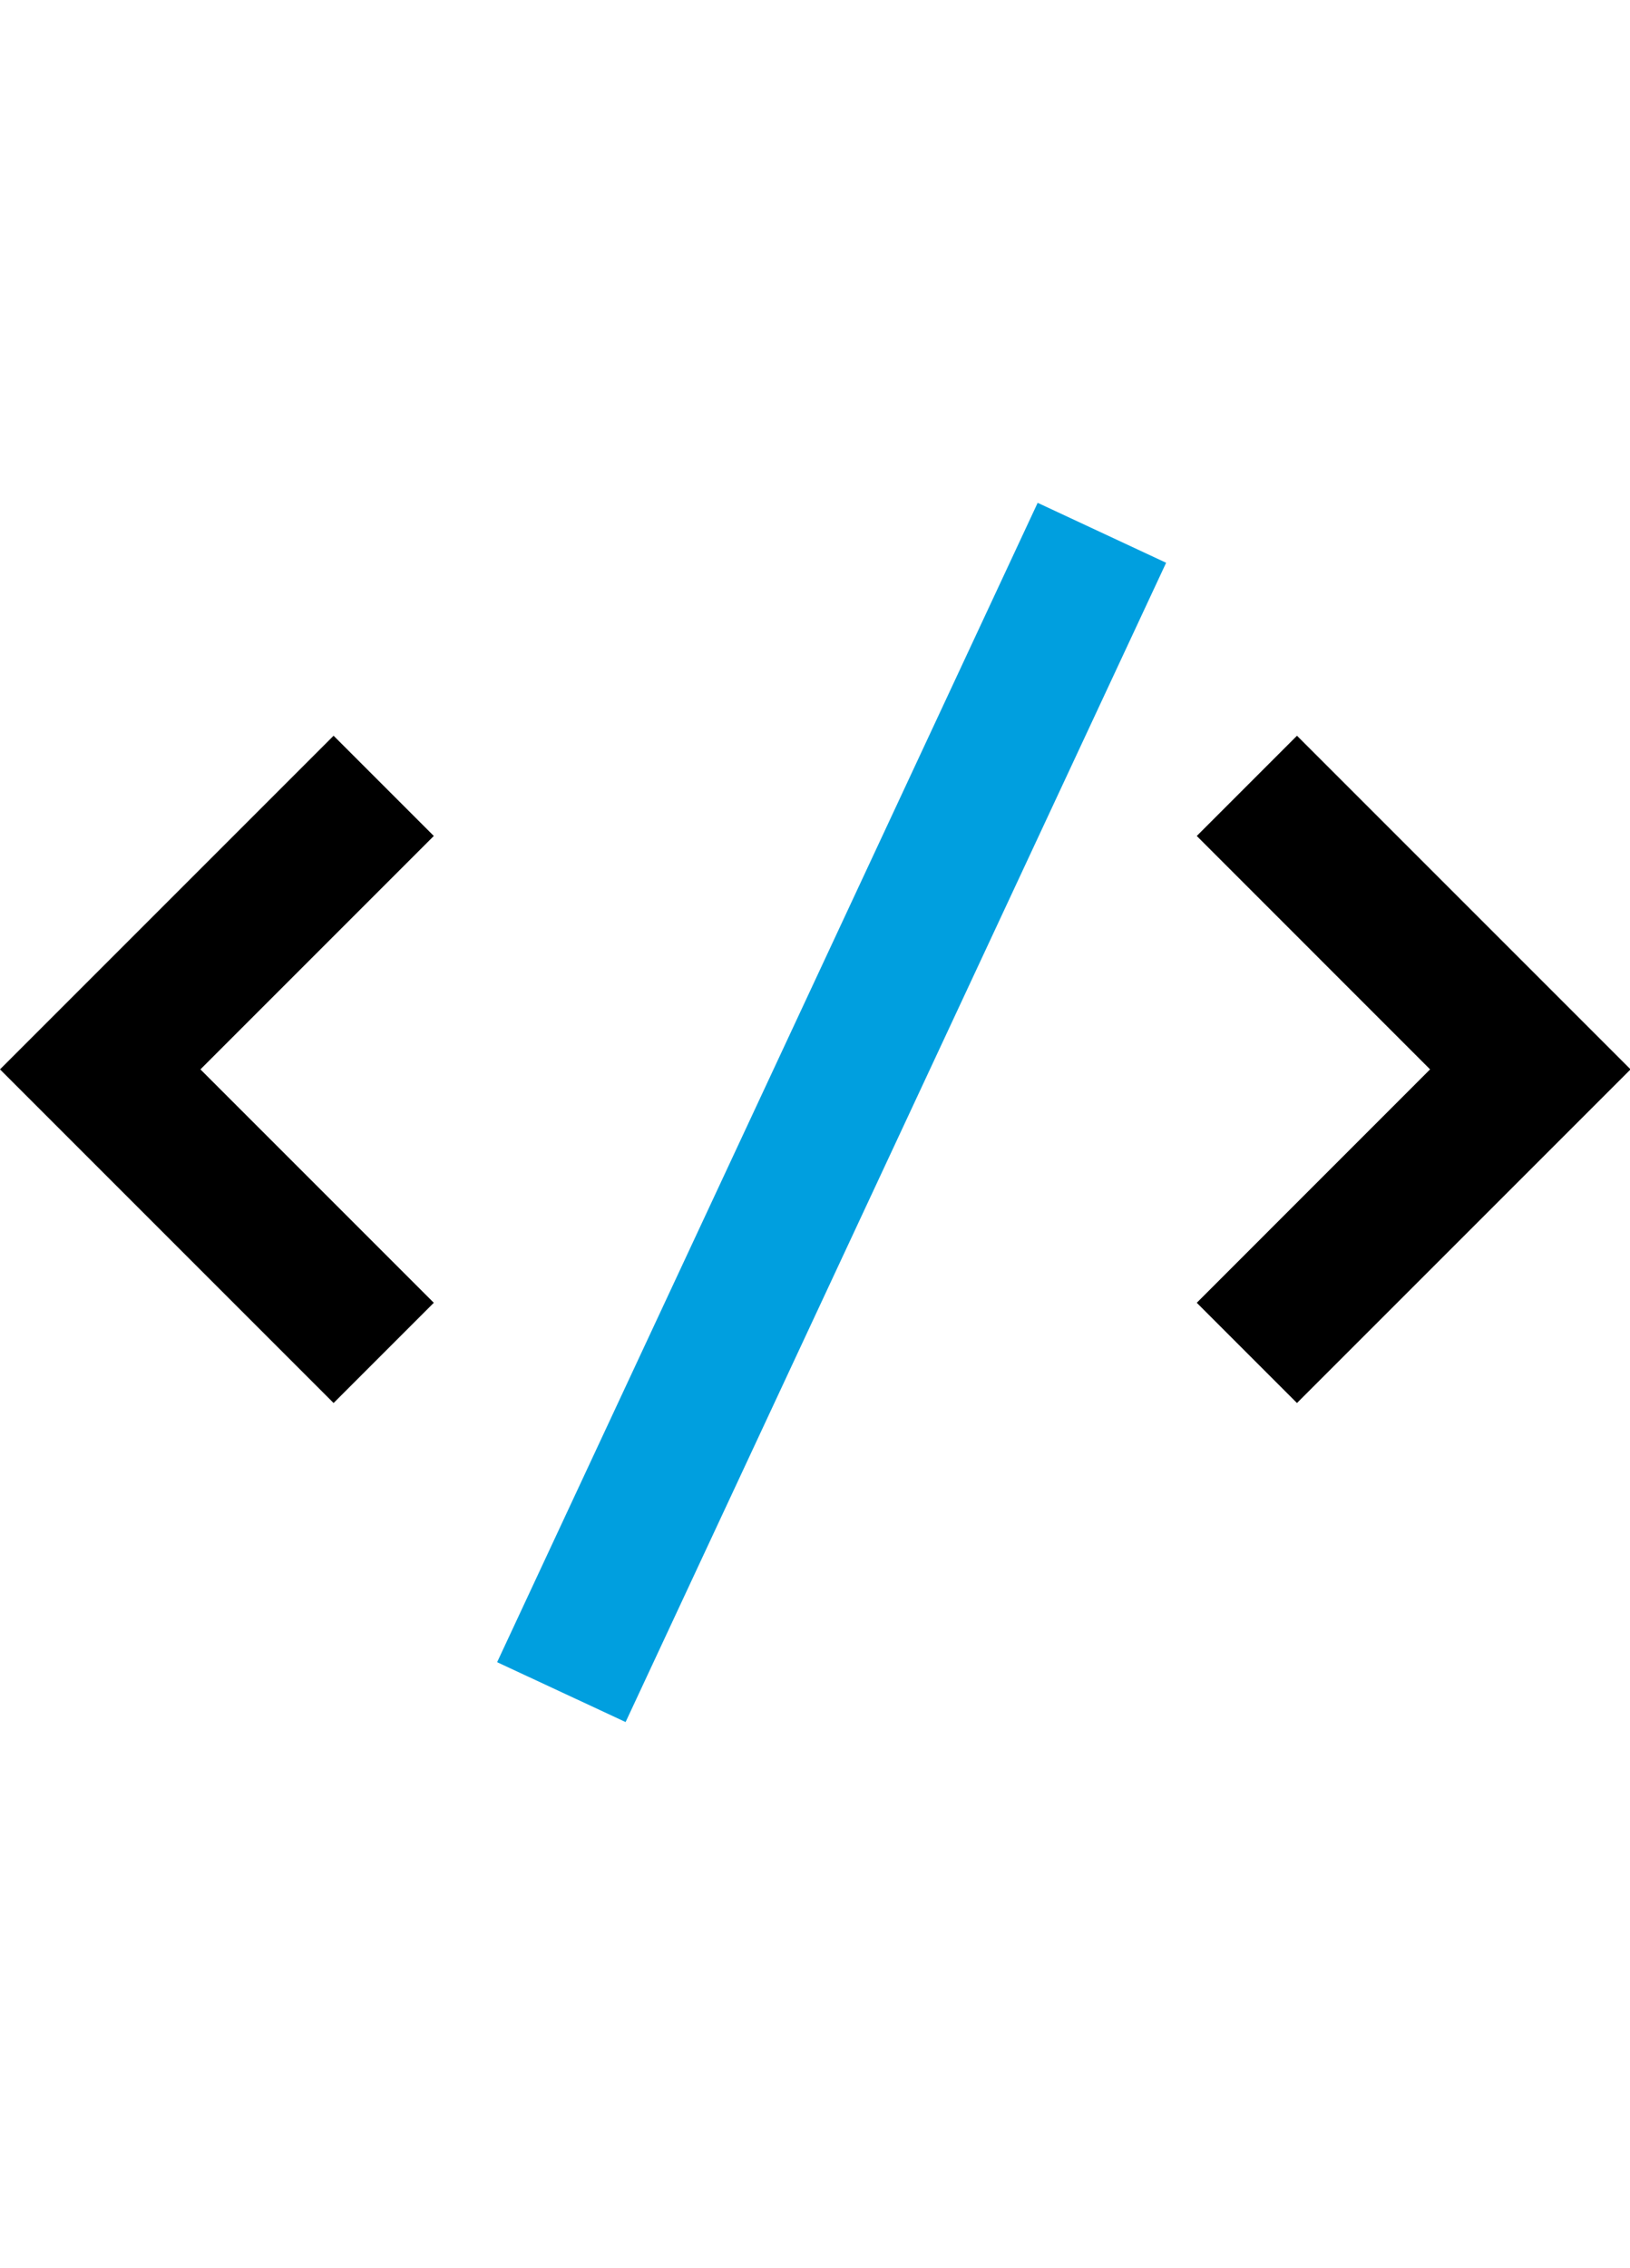
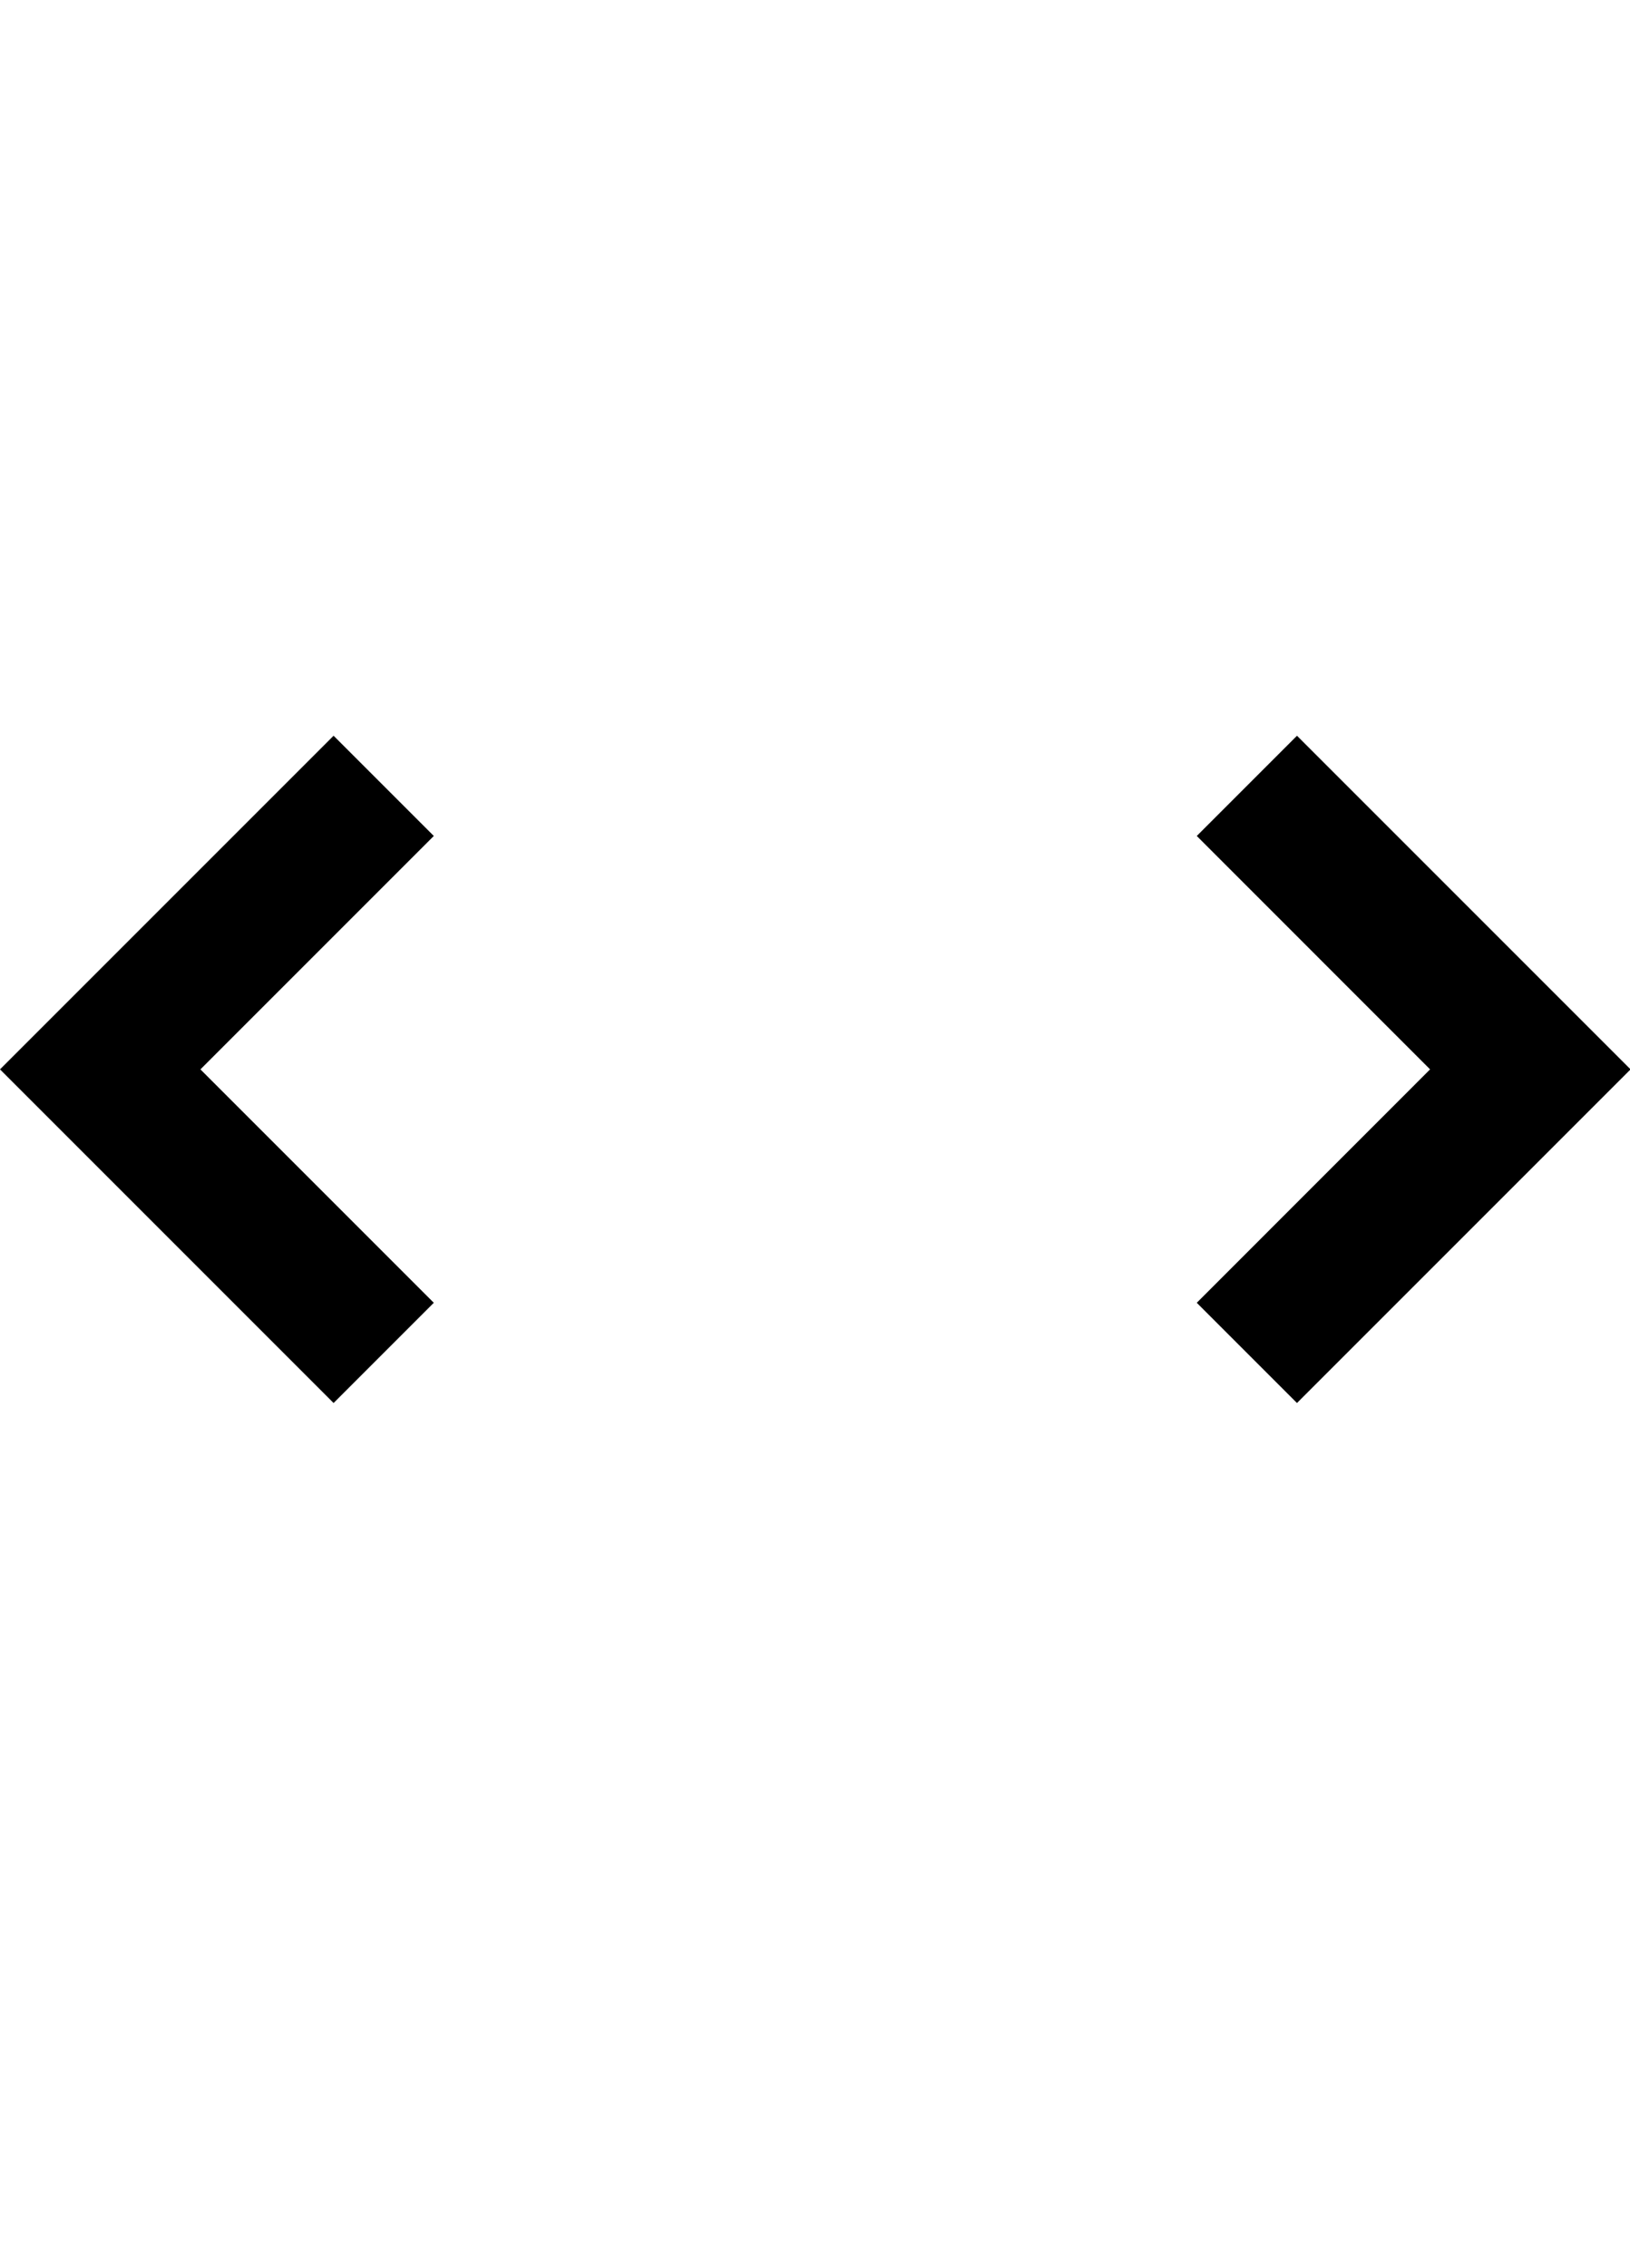
<svg xmlns="http://www.w3.org/2000/svg" width="23px" height="32px" viewBox="0 0 23 32" version="1.1">
  <title>Development - white Copy</title>
  <desc>Created with Sketch.</desc>
  <g id="Development---white-Copy" stroke="none" stroke-width="1" fill="none" fill-rule="evenodd">
    <g id="Group-2" transform="translate(0, 6.5)" fill-rule="nonzero">
      <g id="Group" transform="translate(0, 3.88)" fill="#000000">
        <polygon id="Path-5" points="2.828 4.707 6.121 1.414 4.707 6.21724894e-15 8.43769499e-15 4.707 4.707 9.414 6.121 8" />
        <polygon id="Path-5-Copy" transform="translate(19.947, 4.707) rotate(180) translate(-19.947, -4.707) " points="23.007 1.414 21.593 6.21724894e-15 16.886 4.707 21.593 9.414 23.007 8 19.715 4.707" />
      </g>
-       <polygon id="Stroke-1" fill="#009FDF" transform="translate(11.735, 9.195) rotate(-28.299) translate(-11.735, -9.195) " points="18.372 3 3.902 13.786 5.098 15.389 19.567 4.604" />
    </g>
  </g>
</svg>